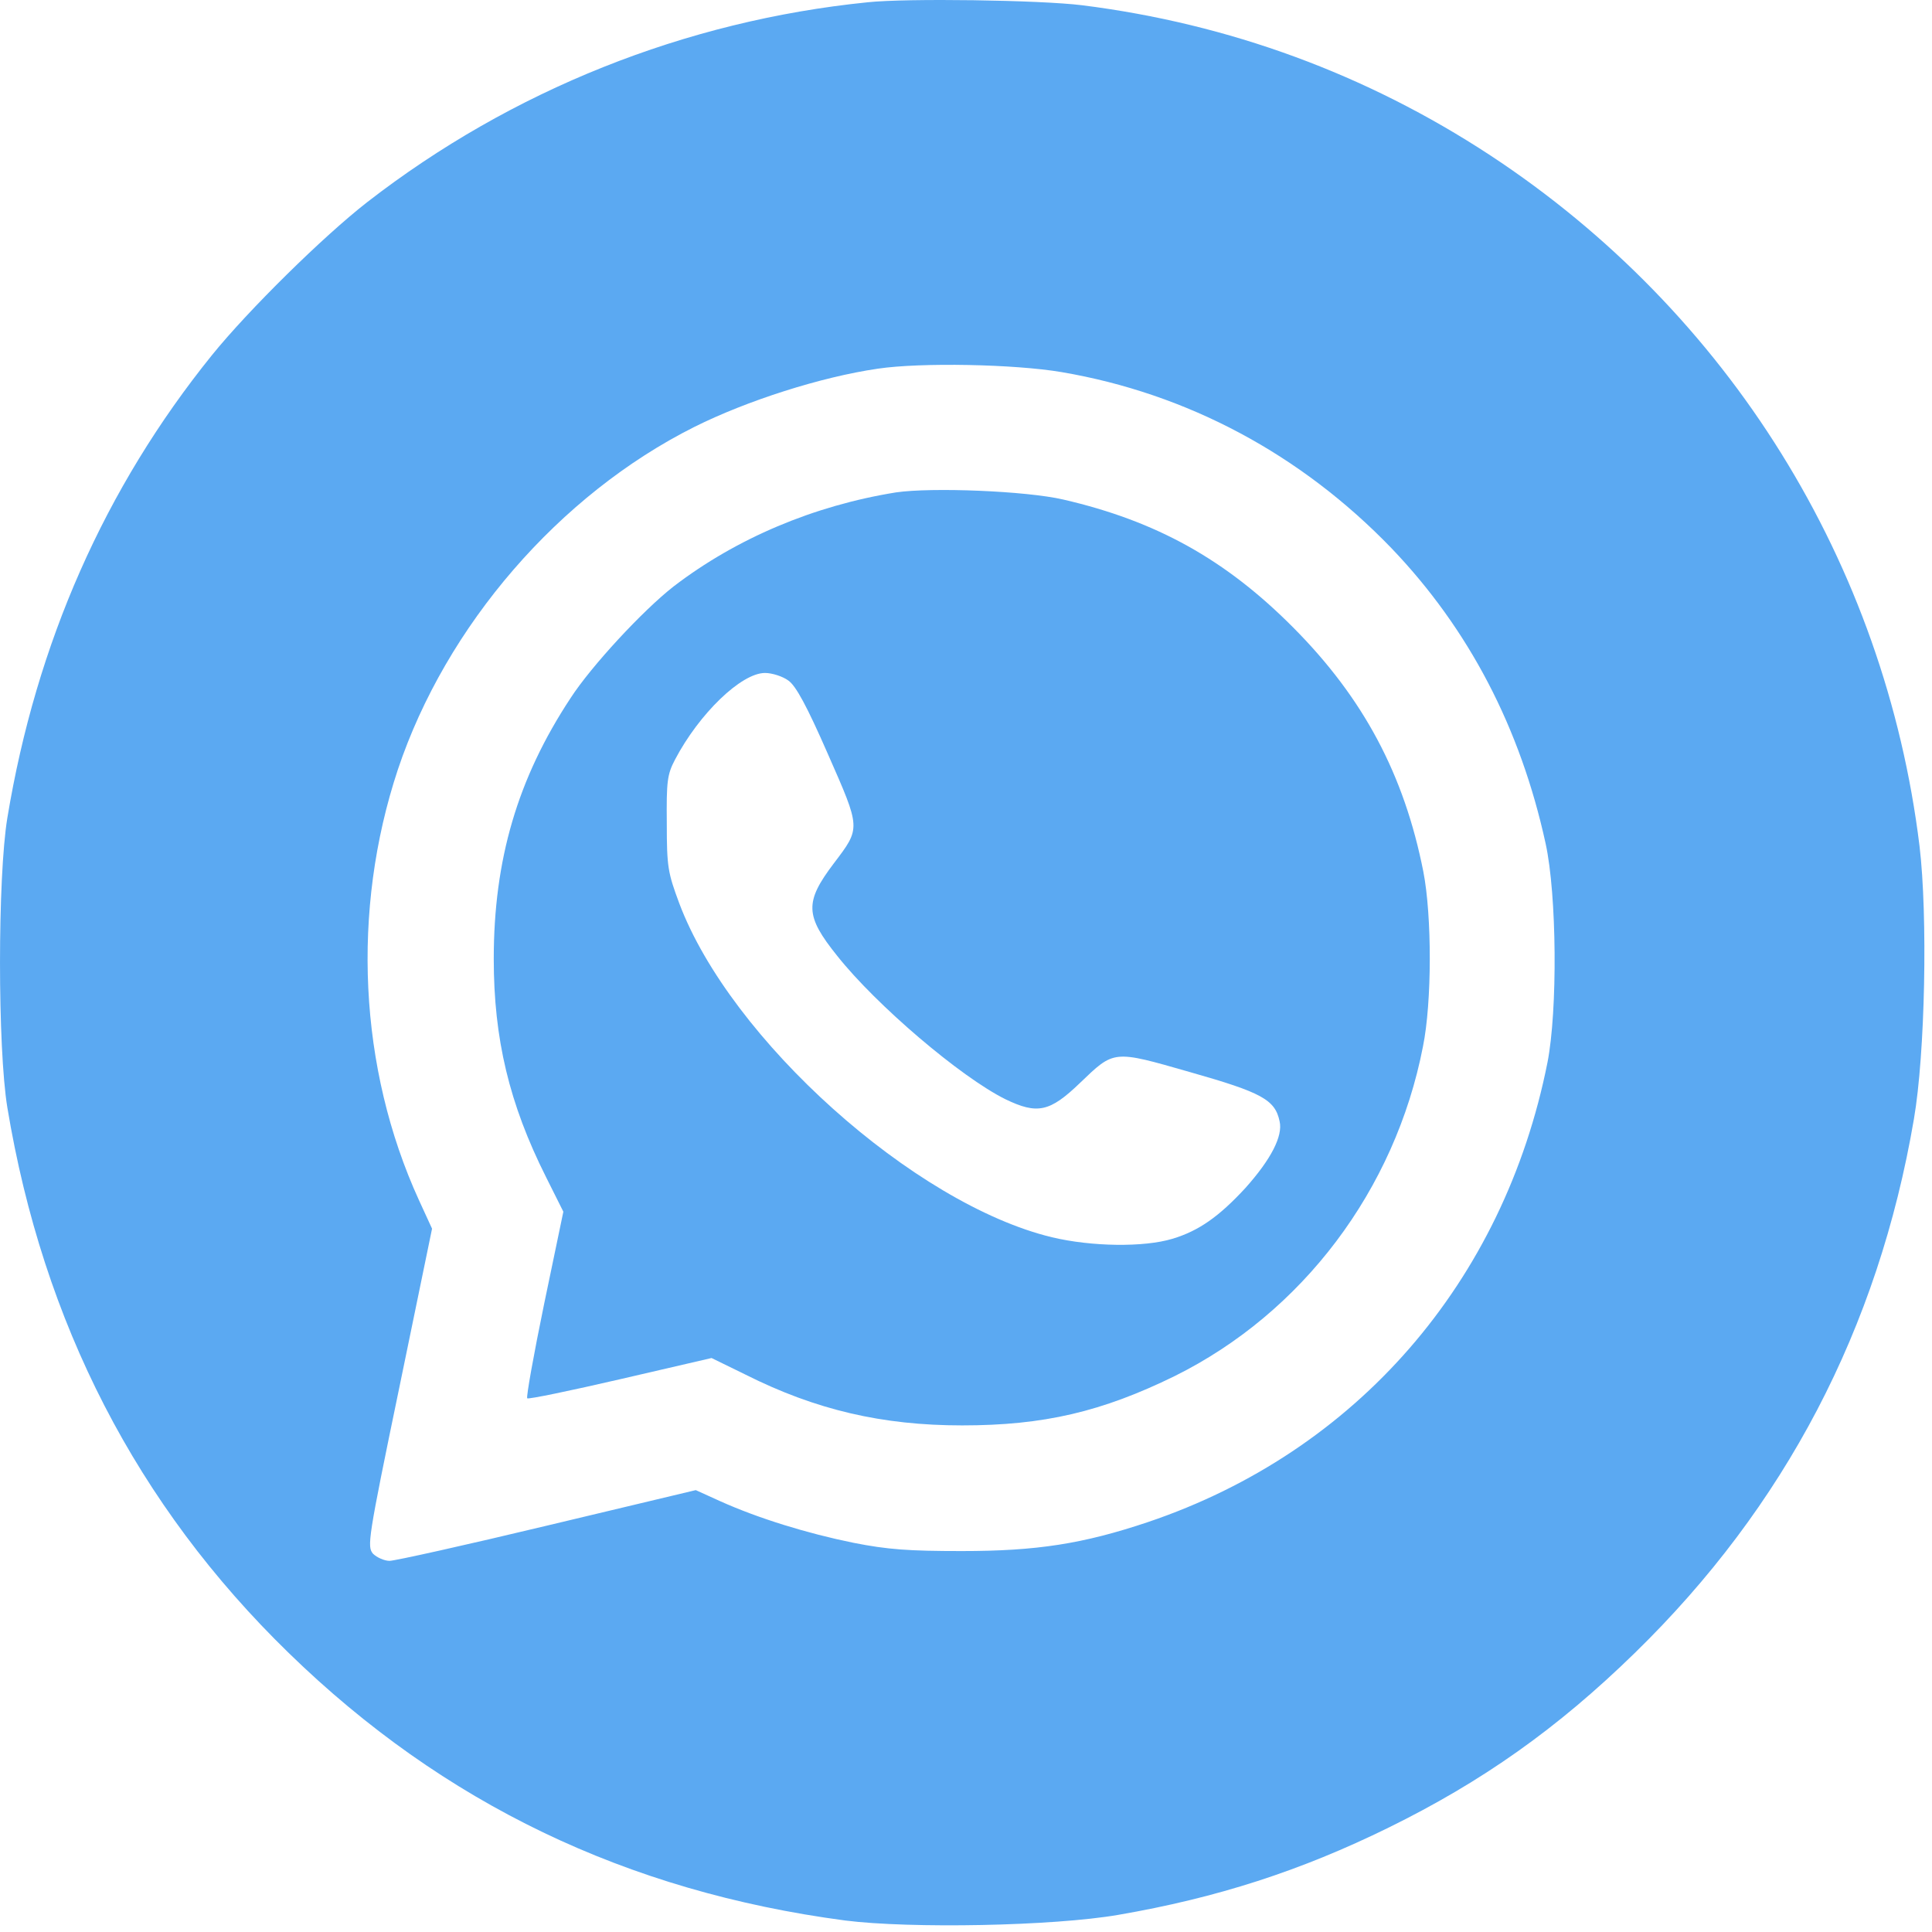
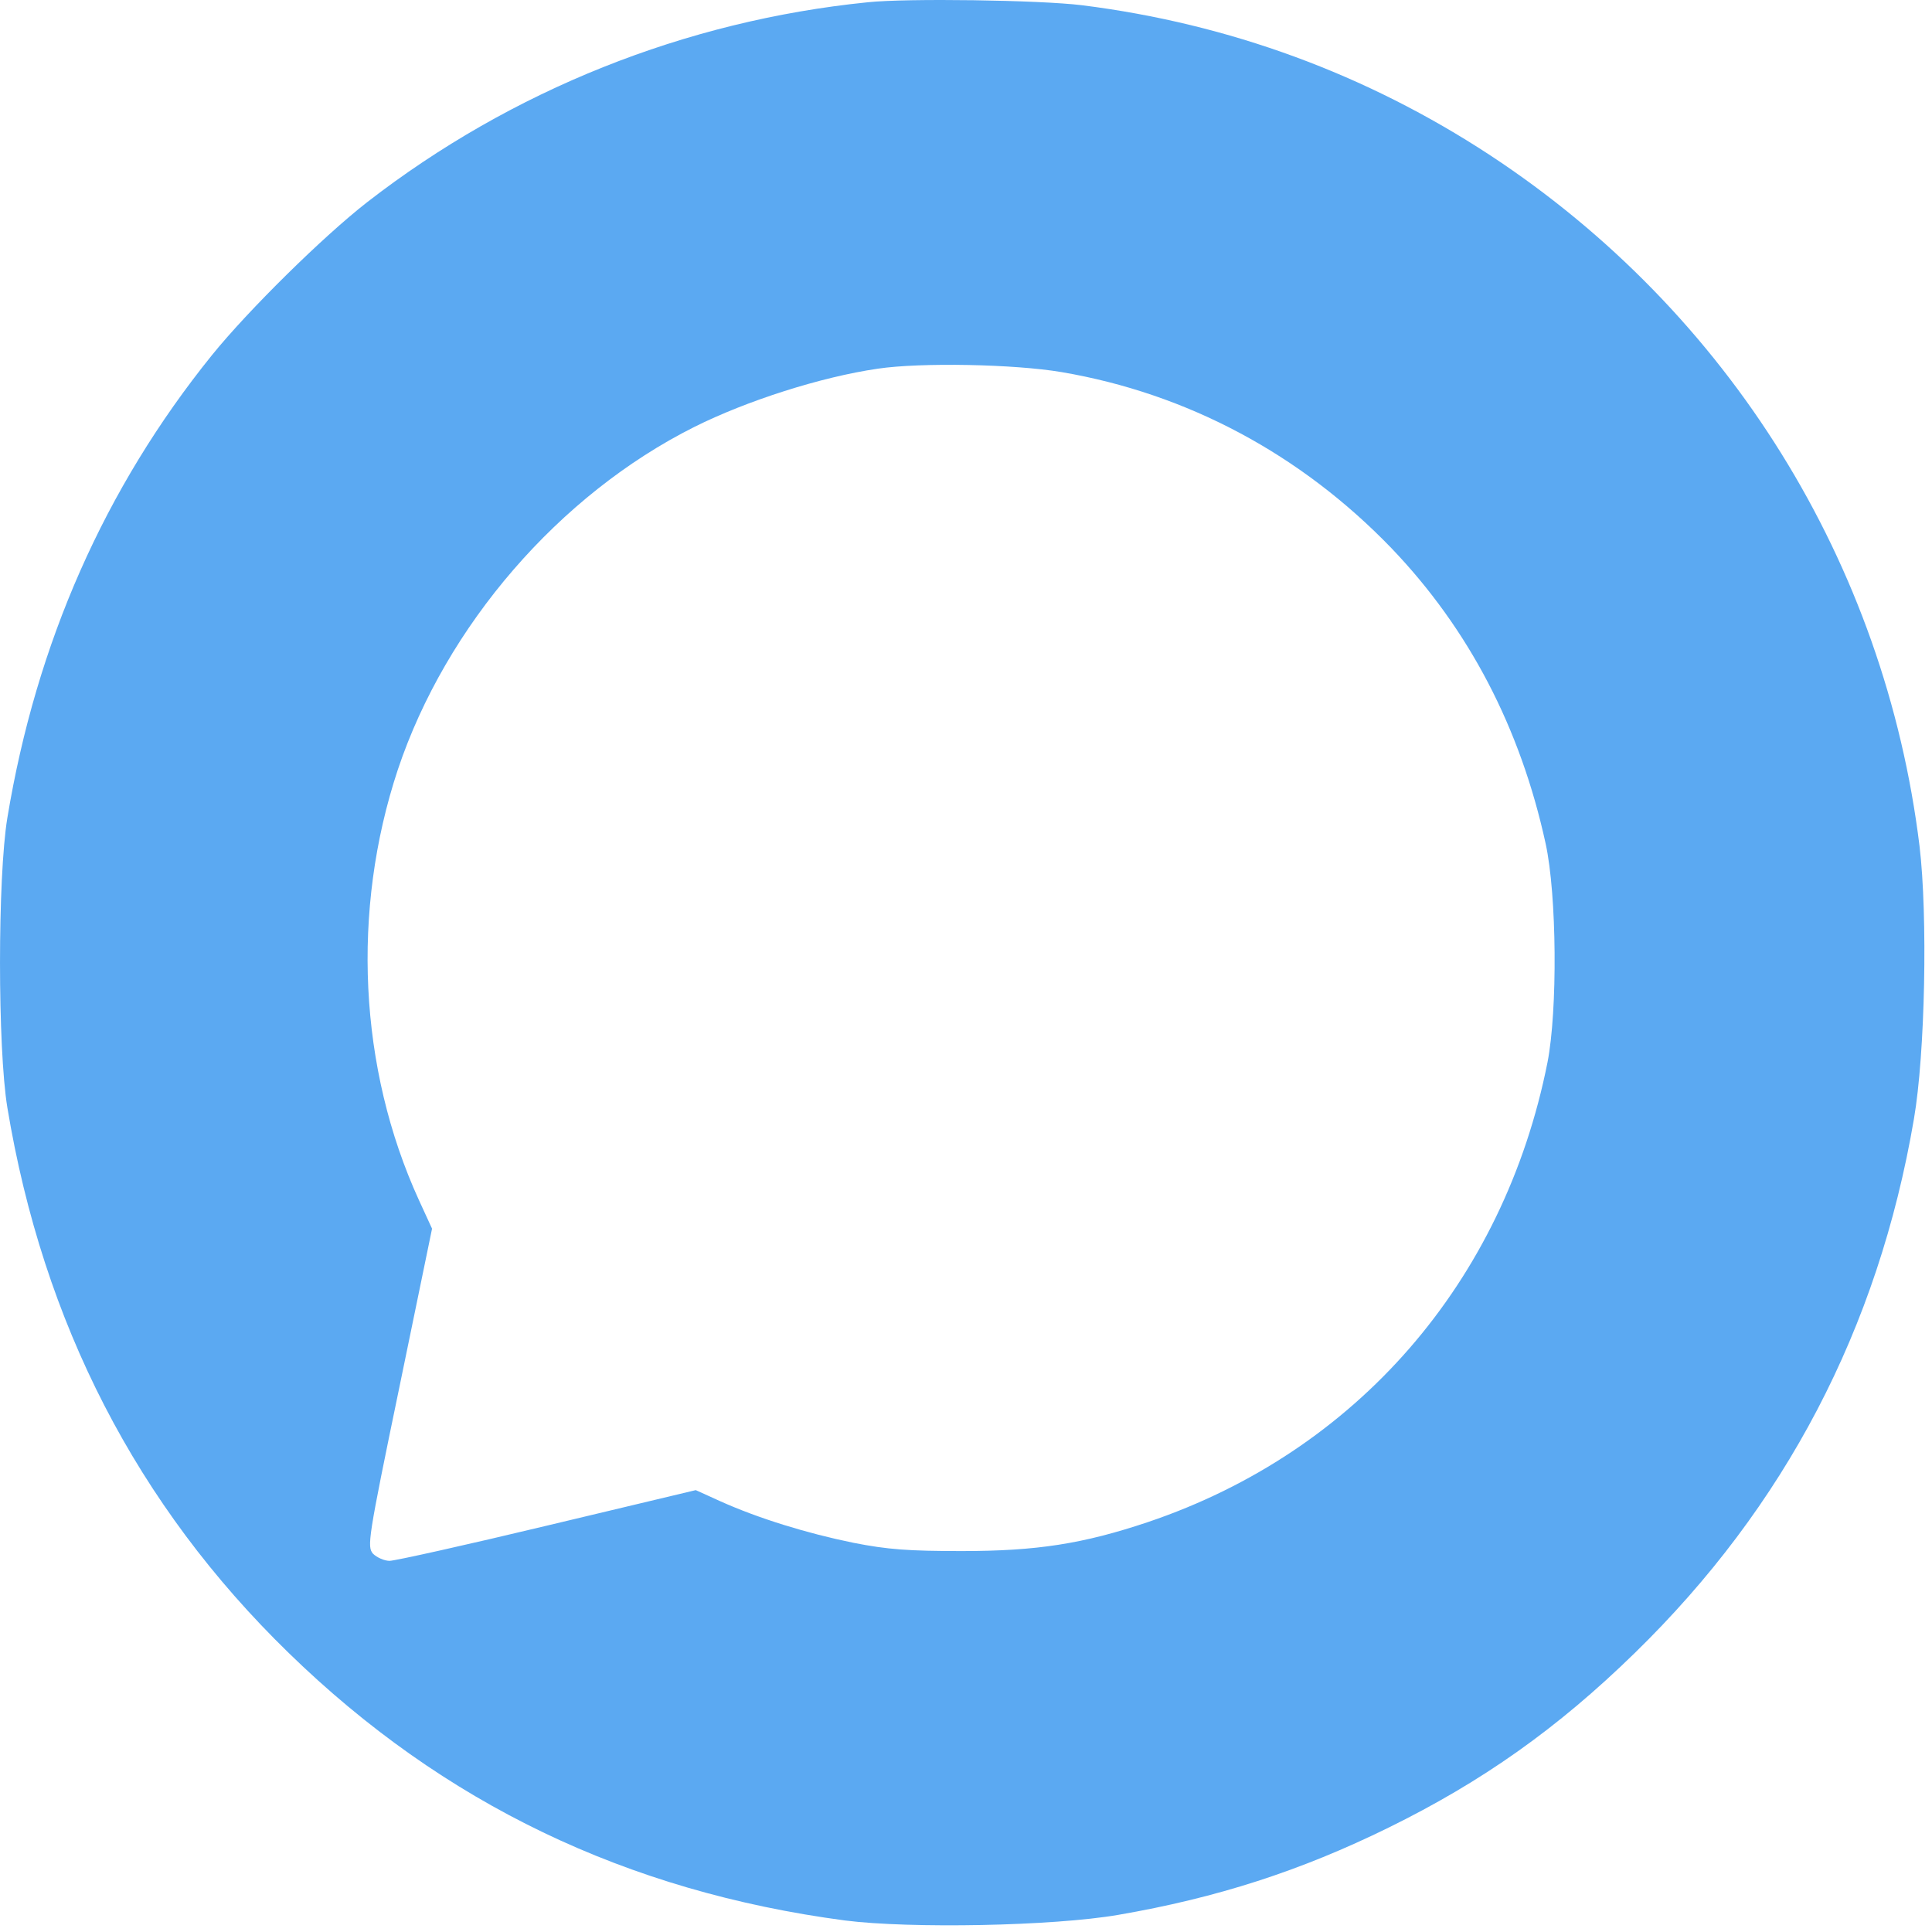
<svg xmlns="http://www.w3.org/2000/svg" width="46" height="46" viewBox="0 0 46 46" fill="none">
  <path d="M20.66 0.054C16.315 0.493 12.177 2.15 8.747 4.81C7.699 5.625 5.916 7.381 5.047 8.455C2.495 11.617 0.864 15.308 0.175 19.473C-0.058 20.888 -0.058 24.954 0.175 26.37C1.026 31.502 3.256 35.837 6.875 39.357C10.556 42.94 14.918 45.036 20.122 45.726C21.681 45.923 25.075 45.86 26.625 45.592C28.972 45.188 30.969 44.544 33.065 43.513C35.286 42.421 37.078 41.158 38.923 39.357C42.497 35.873 44.718 31.636 45.569 26.647C45.838 25.089 45.901 21.802 45.703 20.144C44.879 13.418 41.162 7.434 35.483 3.699C32.537 1.765 29.258 0.564 25.765 0.125C24.753 -3.29021e-05 21.591 -0.045 20.66 0.054ZM25.272 8.859C28.273 9.369 30.978 10.82 33.128 13.05C34.973 14.976 36.2 17.332 36.8 20.082C37.069 21.309 37.087 24.059 36.845 25.295C35.806 30.526 32.295 34.565 27.332 36.24C25.783 36.76 24.681 36.93 22.899 36.93C21.636 36.93 21.134 36.894 20.319 36.733C19.217 36.509 18.053 36.151 17.139 35.739L16.566 35.479L13.037 36.321C11.093 36.787 9.4 37.163 9.275 37.163C9.15 37.163 8.971 37.082 8.881 36.993C8.738 36.822 8.756 36.661 9.508 33.034L10.287 29.254L9.974 28.573C8.541 25.438 8.361 21.676 9.472 18.326C10.619 14.896 13.315 11.778 16.53 10.166C17.784 9.539 19.549 8.975 20.901 8.778C21.931 8.626 24.153 8.67 25.272 8.859Z" fill="#5BA9F2" />
-   <path d="M21.331 11.724C19.379 12.038 17.533 12.817 16.038 13.963C15.303 14.537 14.076 15.862 13.583 16.624C12.32 18.54 11.756 20.475 11.756 22.831C11.756 24.73 12.123 26.279 13.001 28.026L13.413 28.85L12.956 31.044C12.706 32.254 12.526 33.266 12.553 33.293C12.58 33.32 13.574 33.114 14.775 32.836L16.942 32.334L17.748 32.728C19.423 33.57 21.009 33.938 22.908 33.938C24.851 33.938 26.231 33.615 27.968 32.764C31.005 31.259 33.217 28.331 33.88 24.918C34.095 23.861 34.095 21.81 33.889 20.753C33.432 18.442 32.465 16.624 30.79 14.94C29.178 13.318 27.529 12.405 25.317 11.894C24.43 11.688 22.182 11.599 21.331 11.724ZM18.77 16.203C18.949 16.328 19.208 16.803 19.71 17.949C20.498 19.741 20.498 19.705 19.853 20.556C19.155 21.478 19.164 21.801 19.934 22.759C20.865 23.933 22.872 25.643 23.938 26.172C24.699 26.539 24.995 26.476 25.711 25.787C26.535 24.998 26.491 24.998 28.336 25.527C30.038 26.011 30.36 26.181 30.467 26.7C30.548 27.05 30.261 27.605 29.652 28.286C29.025 28.966 28.542 29.307 27.915 29.495C27.234 29.701 25.989 29.683 25.048 29.459C21.77 28.671 17.39 24.748 16.172 21.505C15.903 20.78 15.876 20.645 15.876 19.606C15.867 18.603 15.885 18.442 16.073 18.084C16.647 16.991 17.65 16.023 18.214 16.023C18.384 16.023 18.635 16.104 18.77 16.203Z" fill="#5BA9F2" />
</svg>